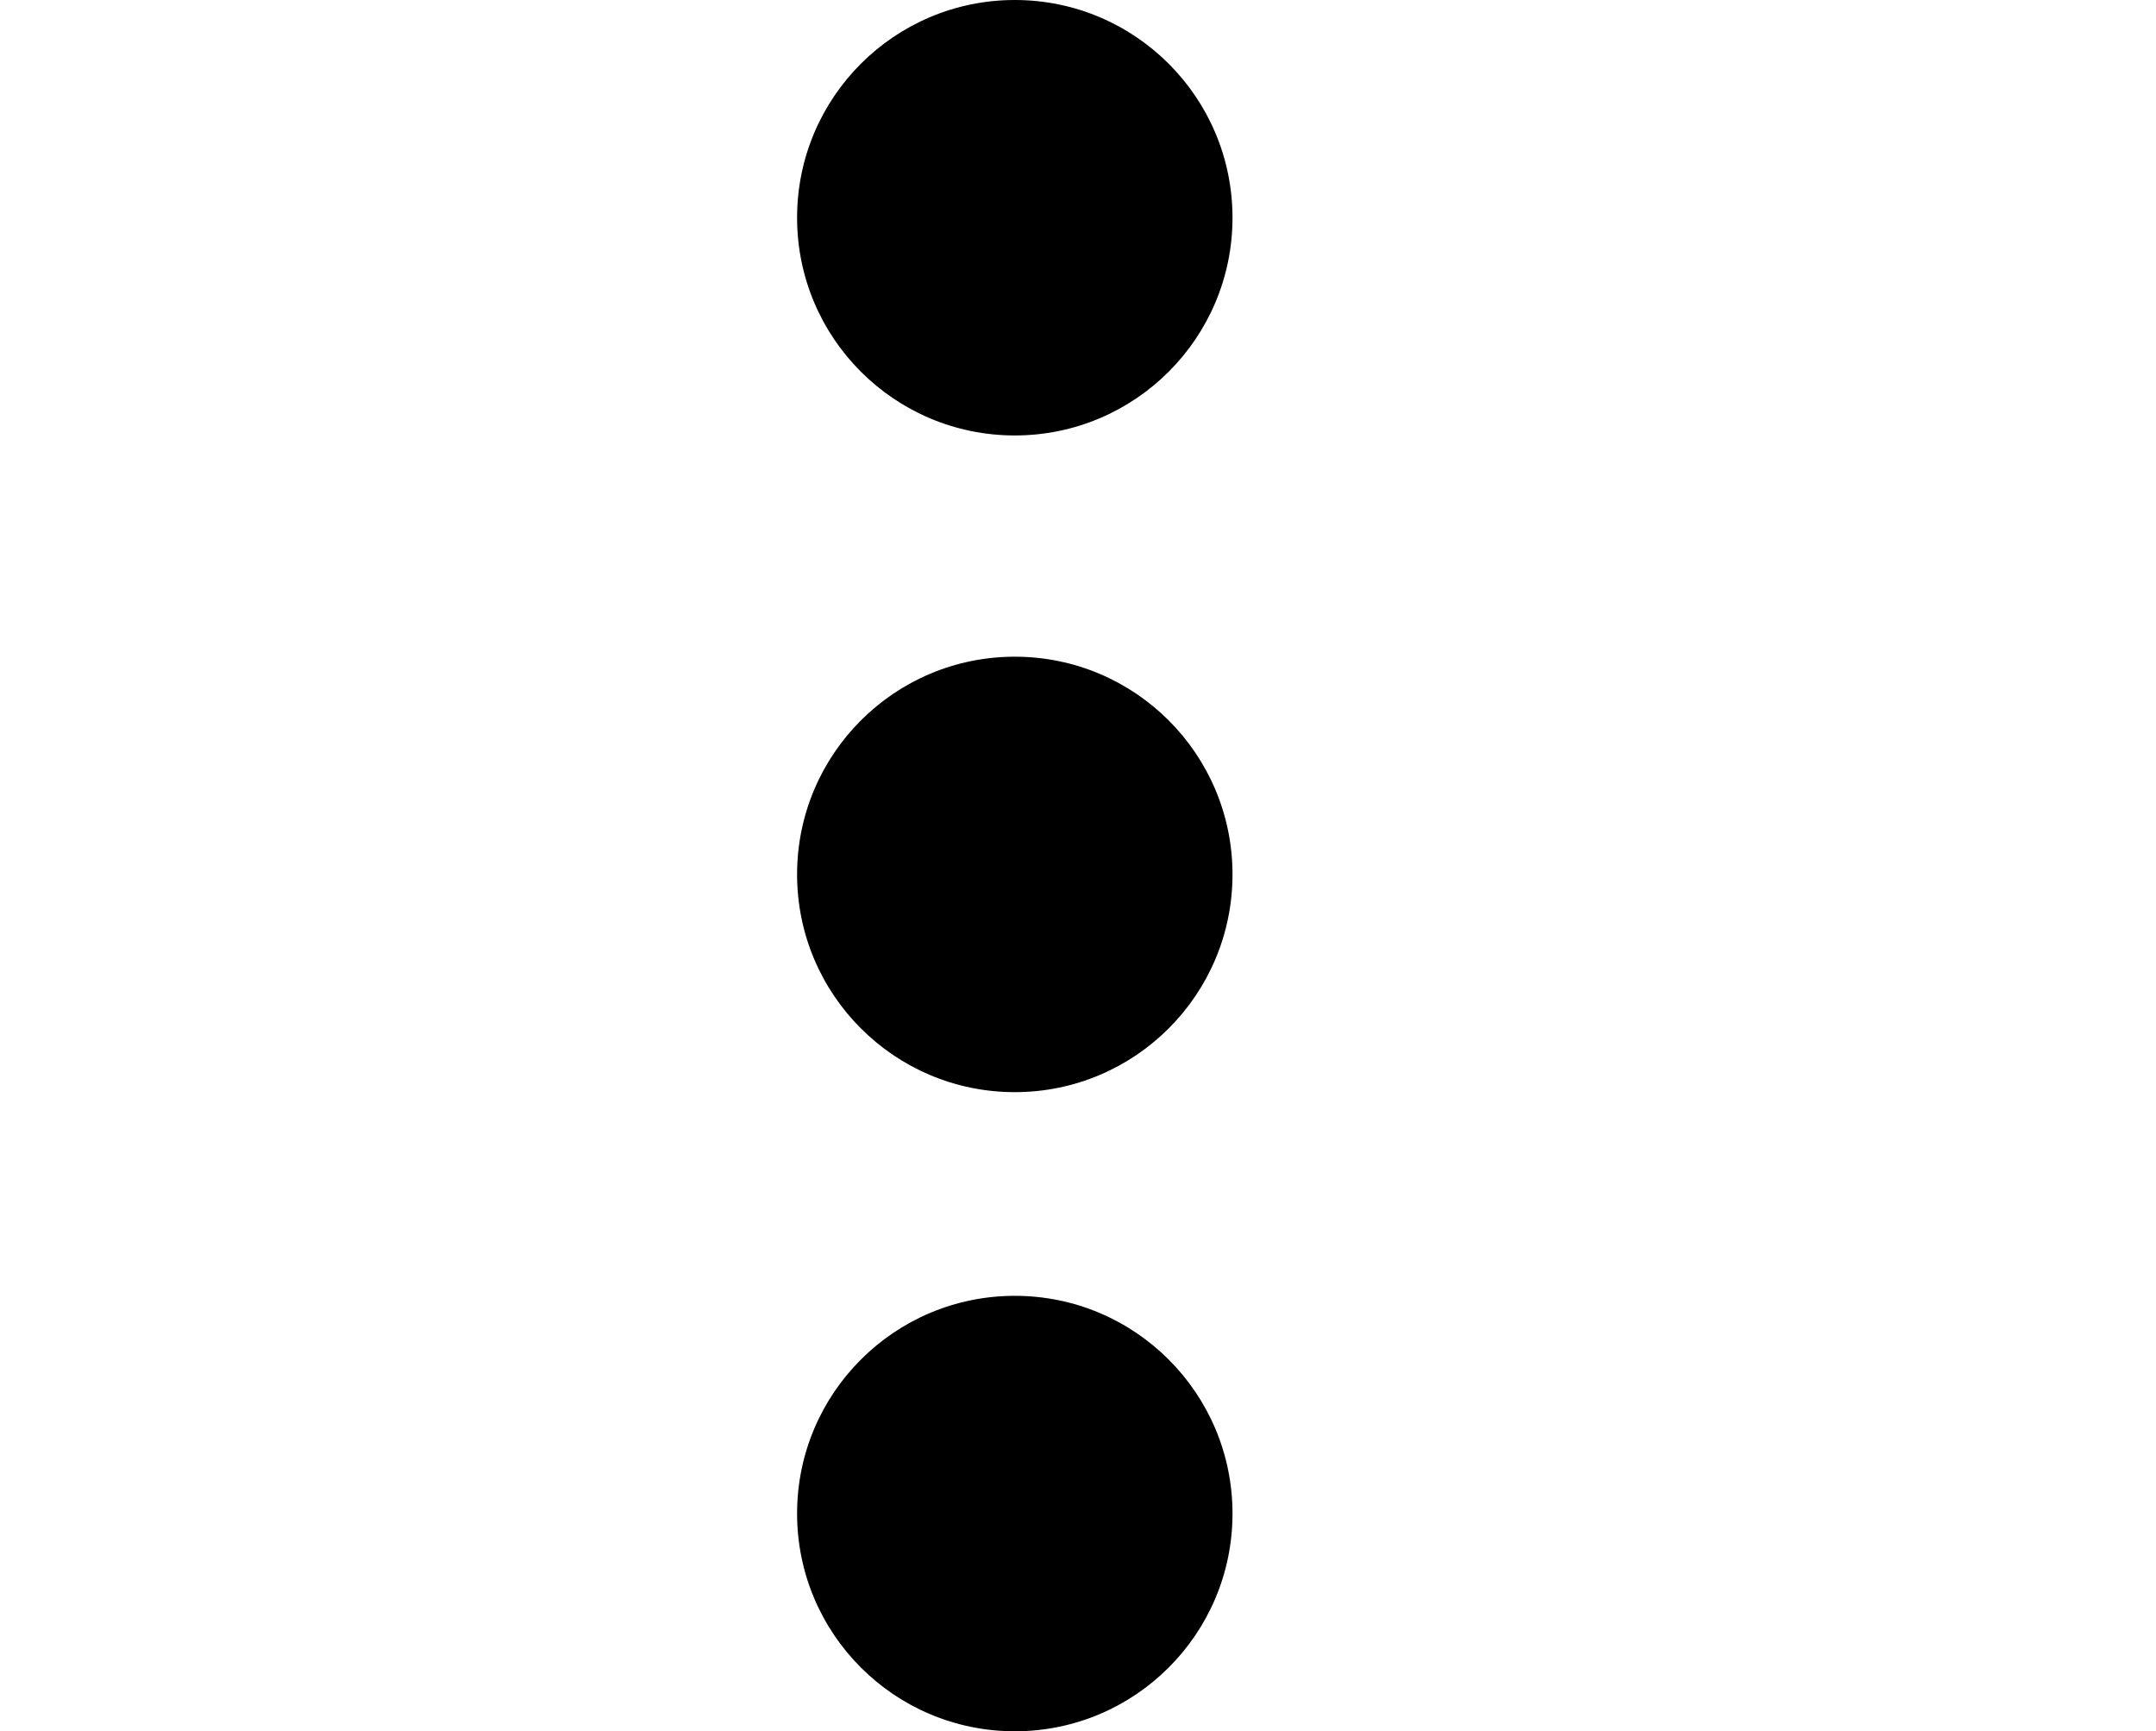
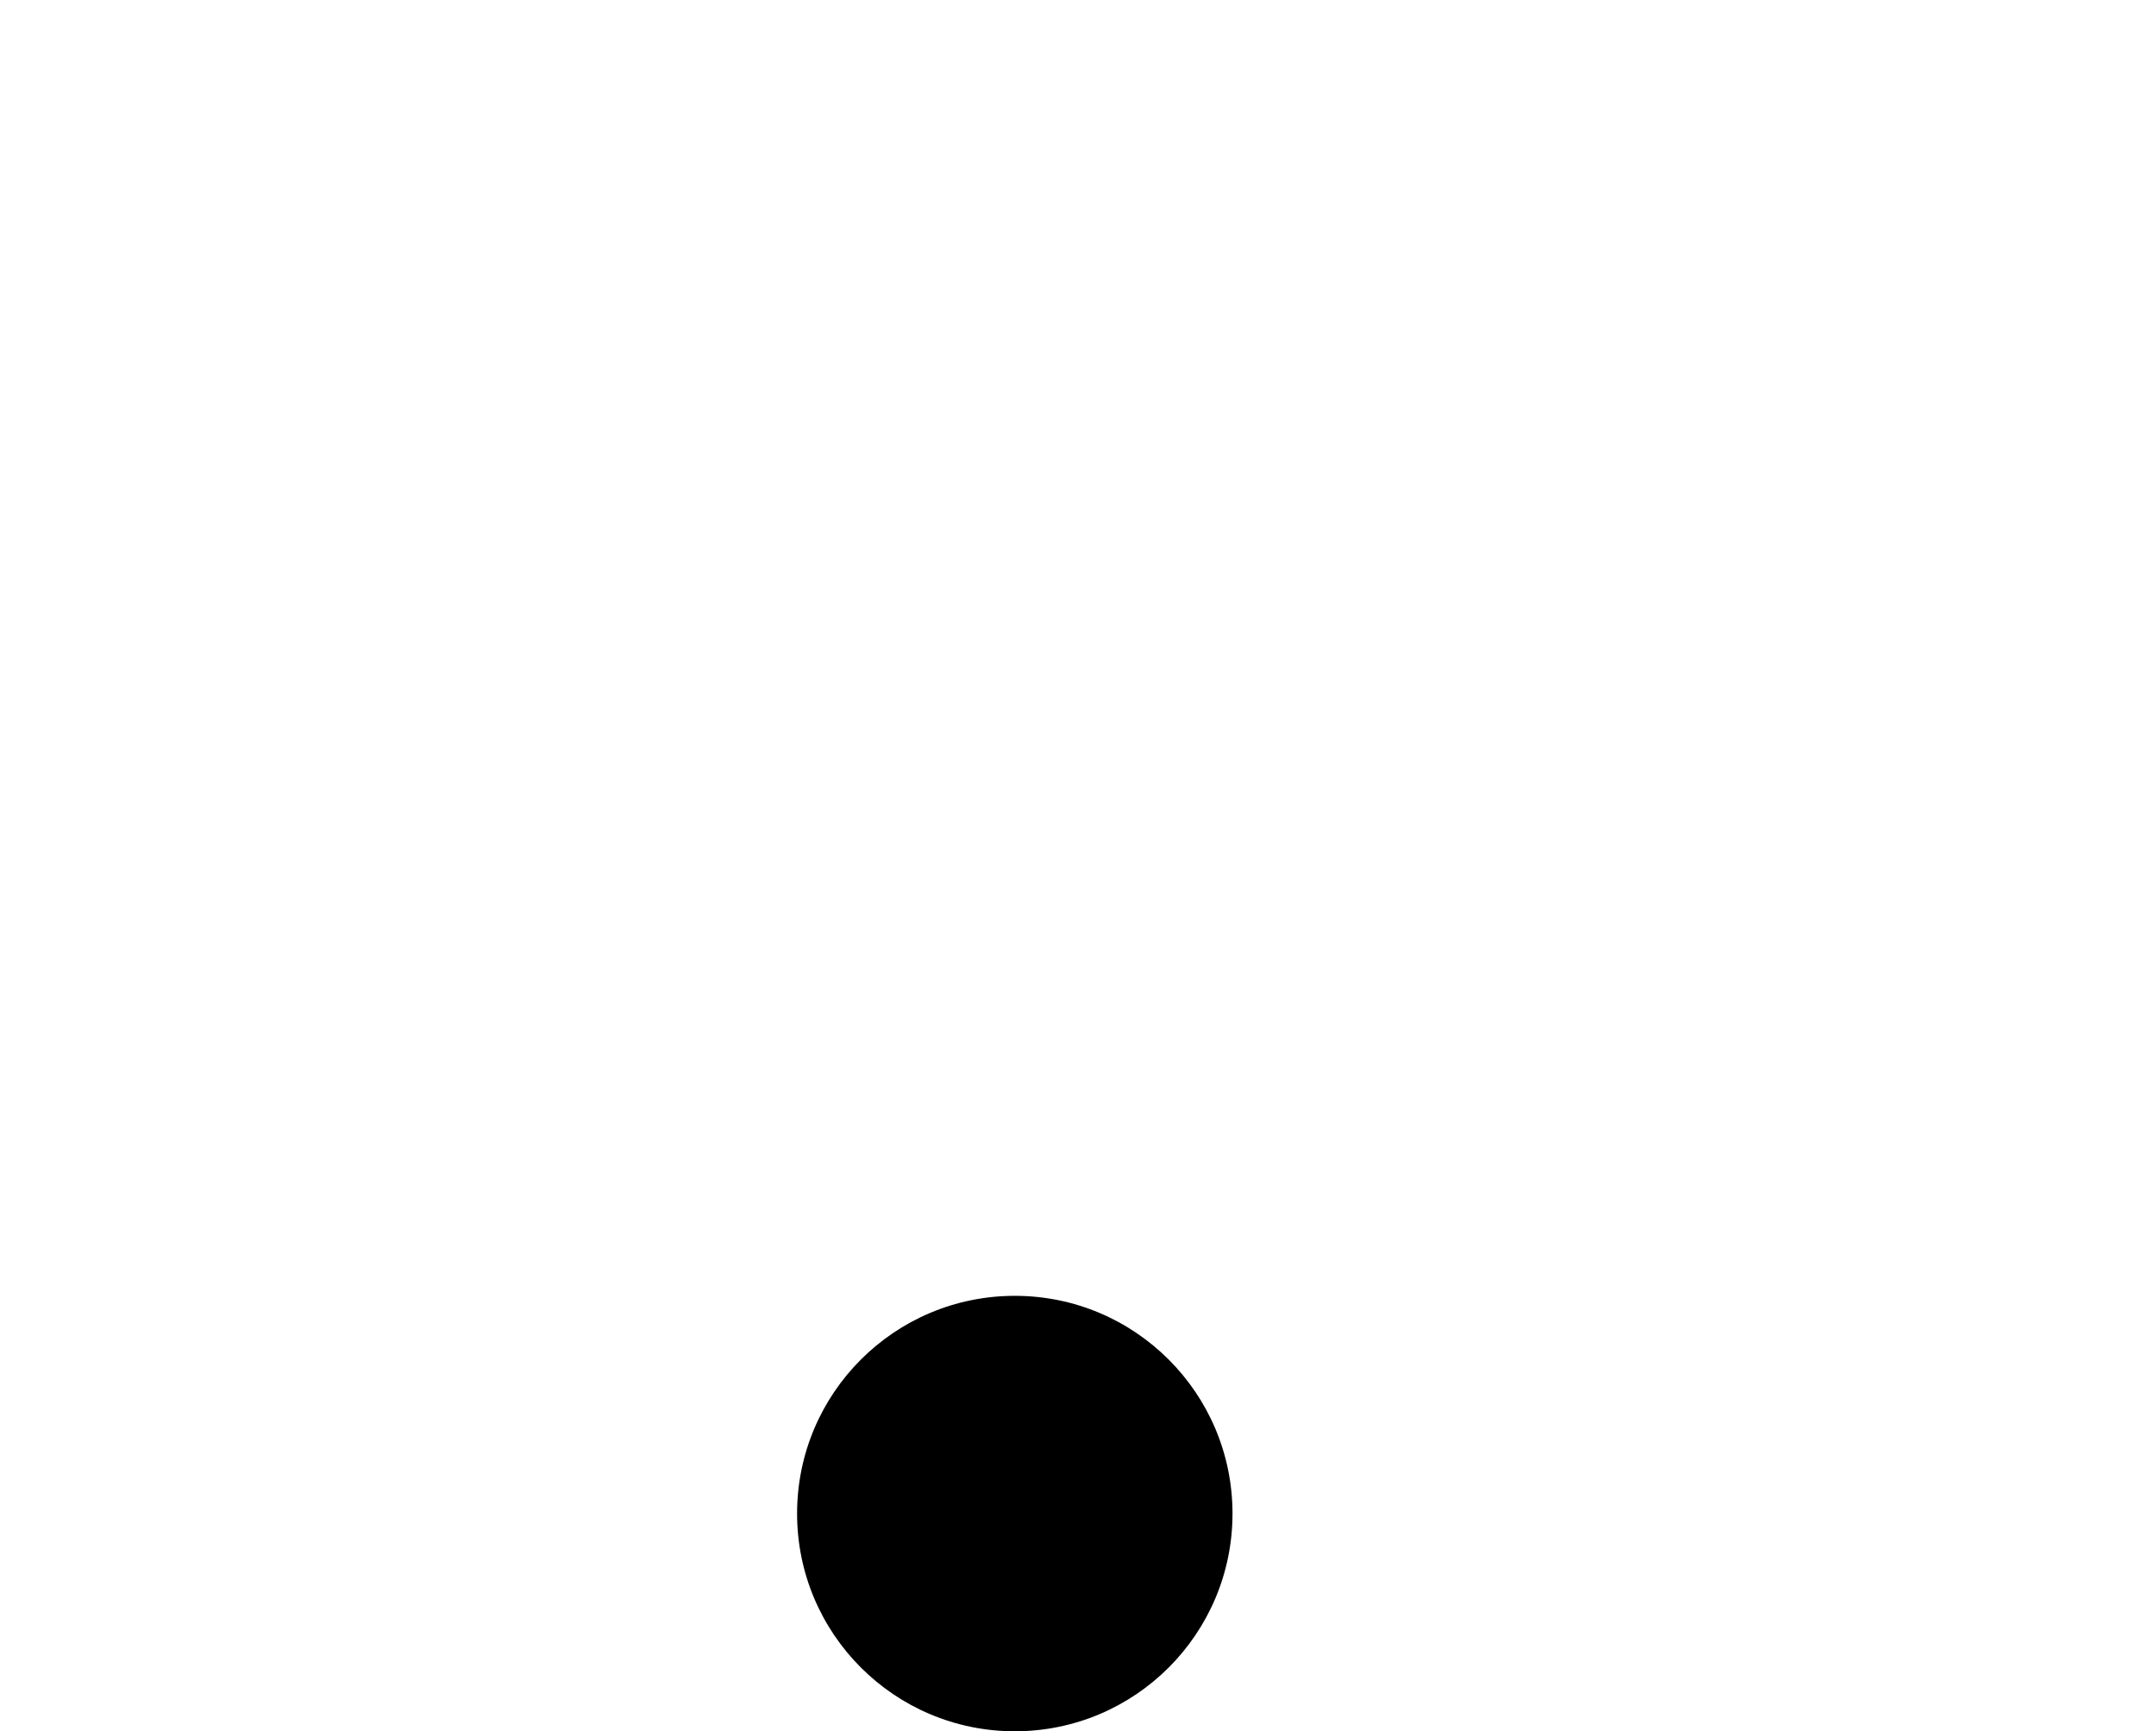
<svg xmlns="http://www.w3.org/2000/svg" version="1.1" viewBox="0 0 61.4 49.3">
  <g>
    <g id="_レイヤー_1" data-name="レイヤー_1">
-       <circle id="_楕円形_565" cx="28.9" cy="6.2" r="6.2" />
-       <circle id="_楕円形_565-2" cx="28.9" cy="24.9" r="6.2" />
      <circle id="_楕円形_566" cx="28.9" cy="43.1" r="6.2" />
    </g>
  </g>
</svg>